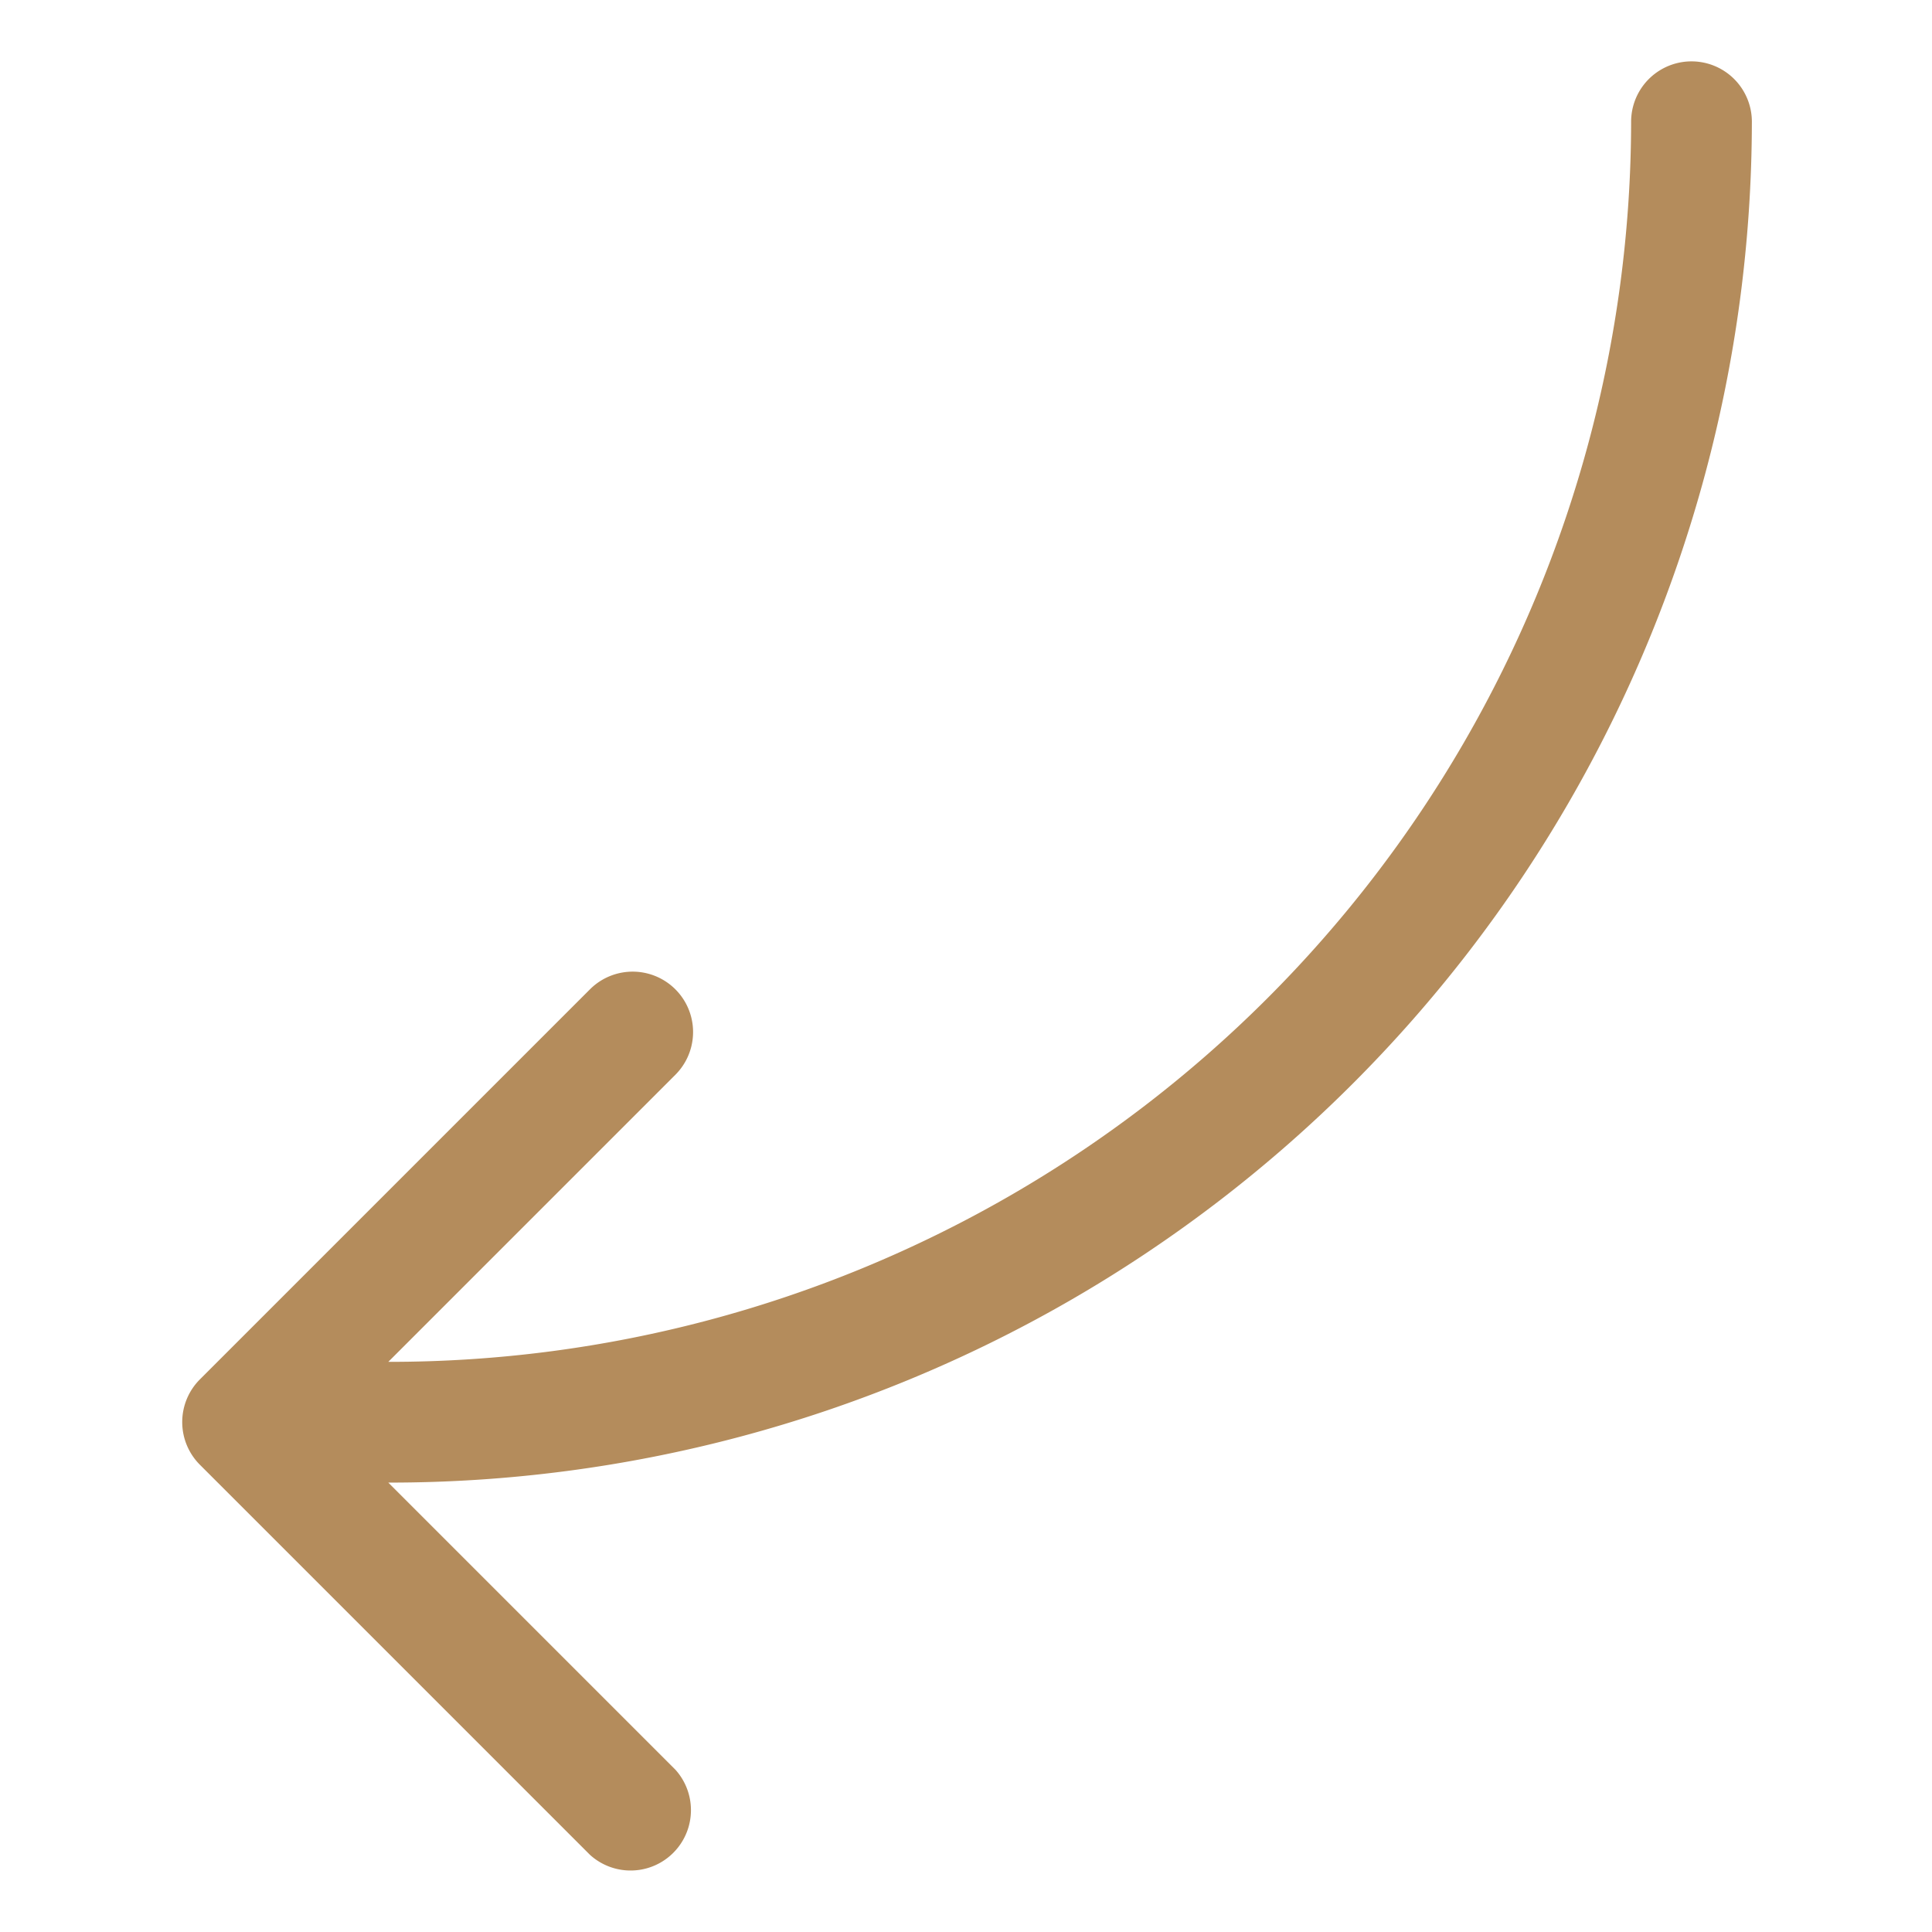
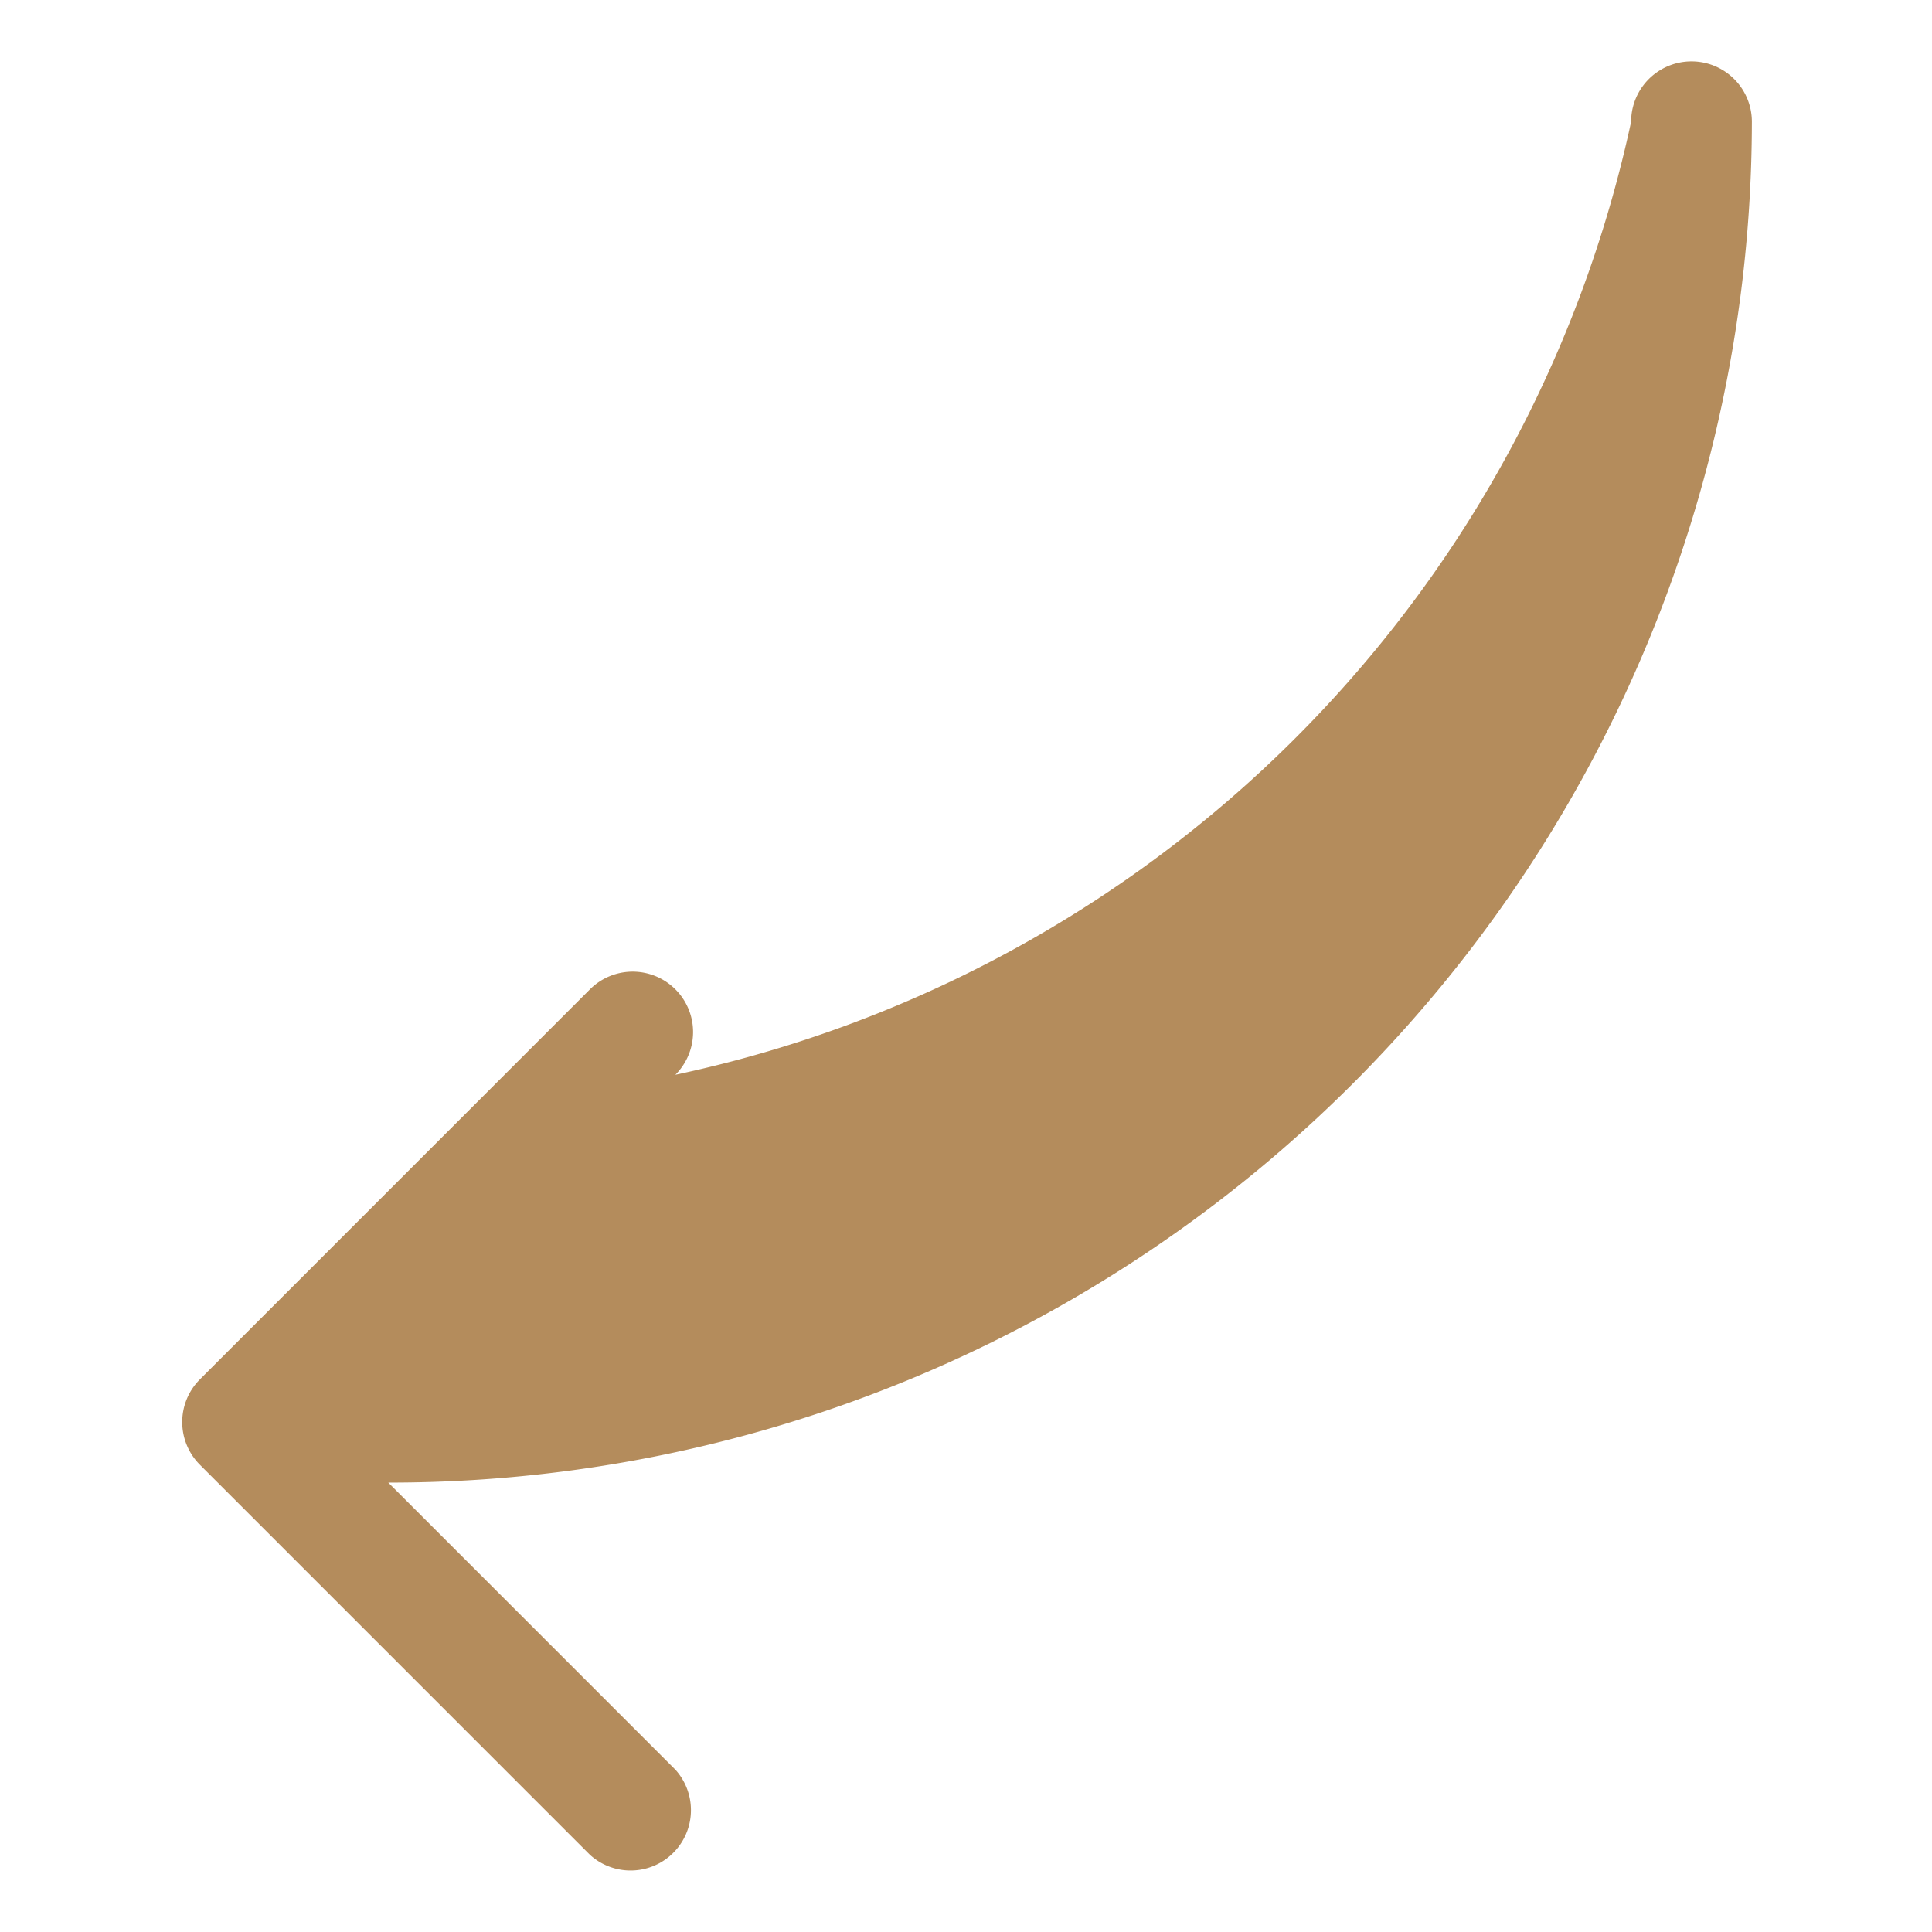
<svg xmlns="http://www.w3.org/2000/svg" width="512" height="512" x="0" y="0" viewBox="0 0 64 64" style="enable-background:new 0 0 512 512" xml:space="preserve" class="">
  <g transform="matrix(-4.2862637970157366e-16,-1,-1,4.2862637970157366e-16,64.033,64.033)">
-     <path d="M60 6a45.13 45.13 0 0 0-45.08 45.17l-9.51-9.51a2 2 0 0 0-2.82 2.83l12.92 12.92a2 2 0 0 0 2.83 0l12.92-12.92a2 2 0 0 0-2.83-2.83l-9.51 9.51A41.13 41.13 0 0 1 60 10a2 2 0 0 0 0-4z" data-name="Layer 40" fill="#b48c5c" opacity="1" data-original="#000000" />
+     <path d="M60 6a45.13 45.13 0 0 0-45.08 45.17l-9.51-9.51a2 2 0 0 0-2.82 2.83l12.92 12.92a2 2 0 0 0 2.83 0l12.92-12.92a2 2 0 0 0-2.83-2.83A41.13 41.13 0 0 1 60 10a2 2 0 0 0 0-4z" data-name="Layer 40" fill="#b48c5c" opacity="1" data-original="#000000" />
  </g>
</svg>